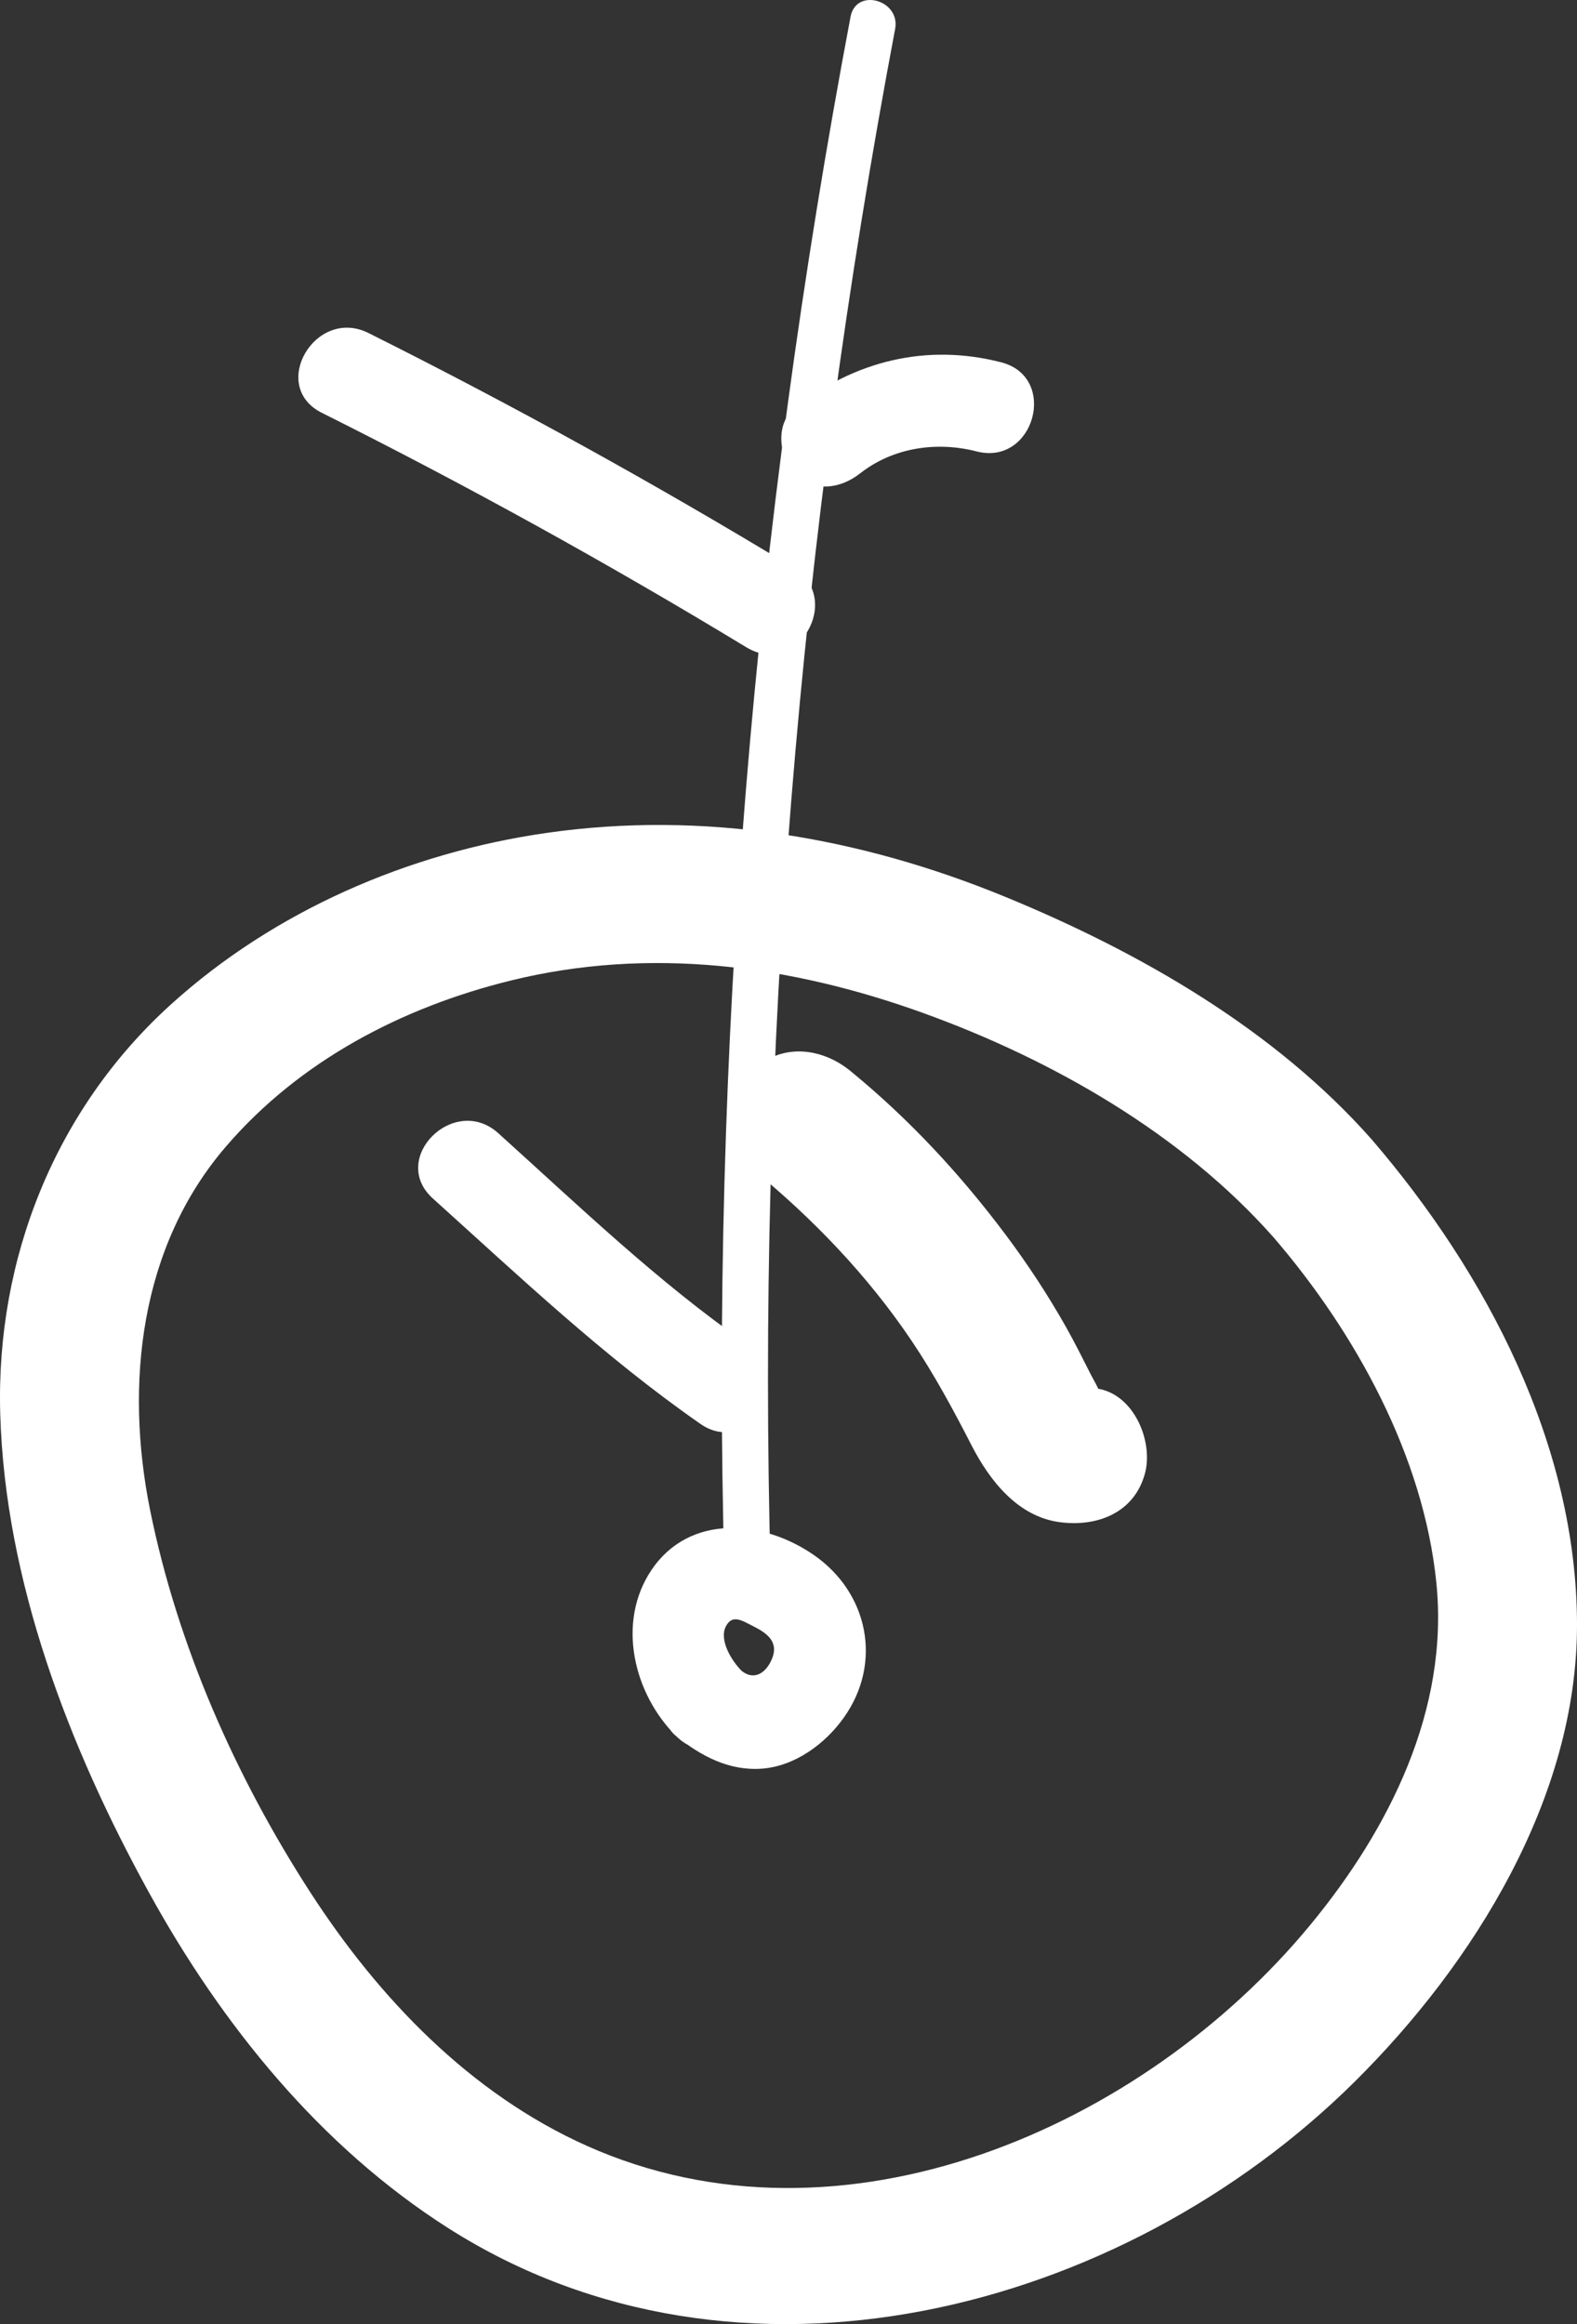
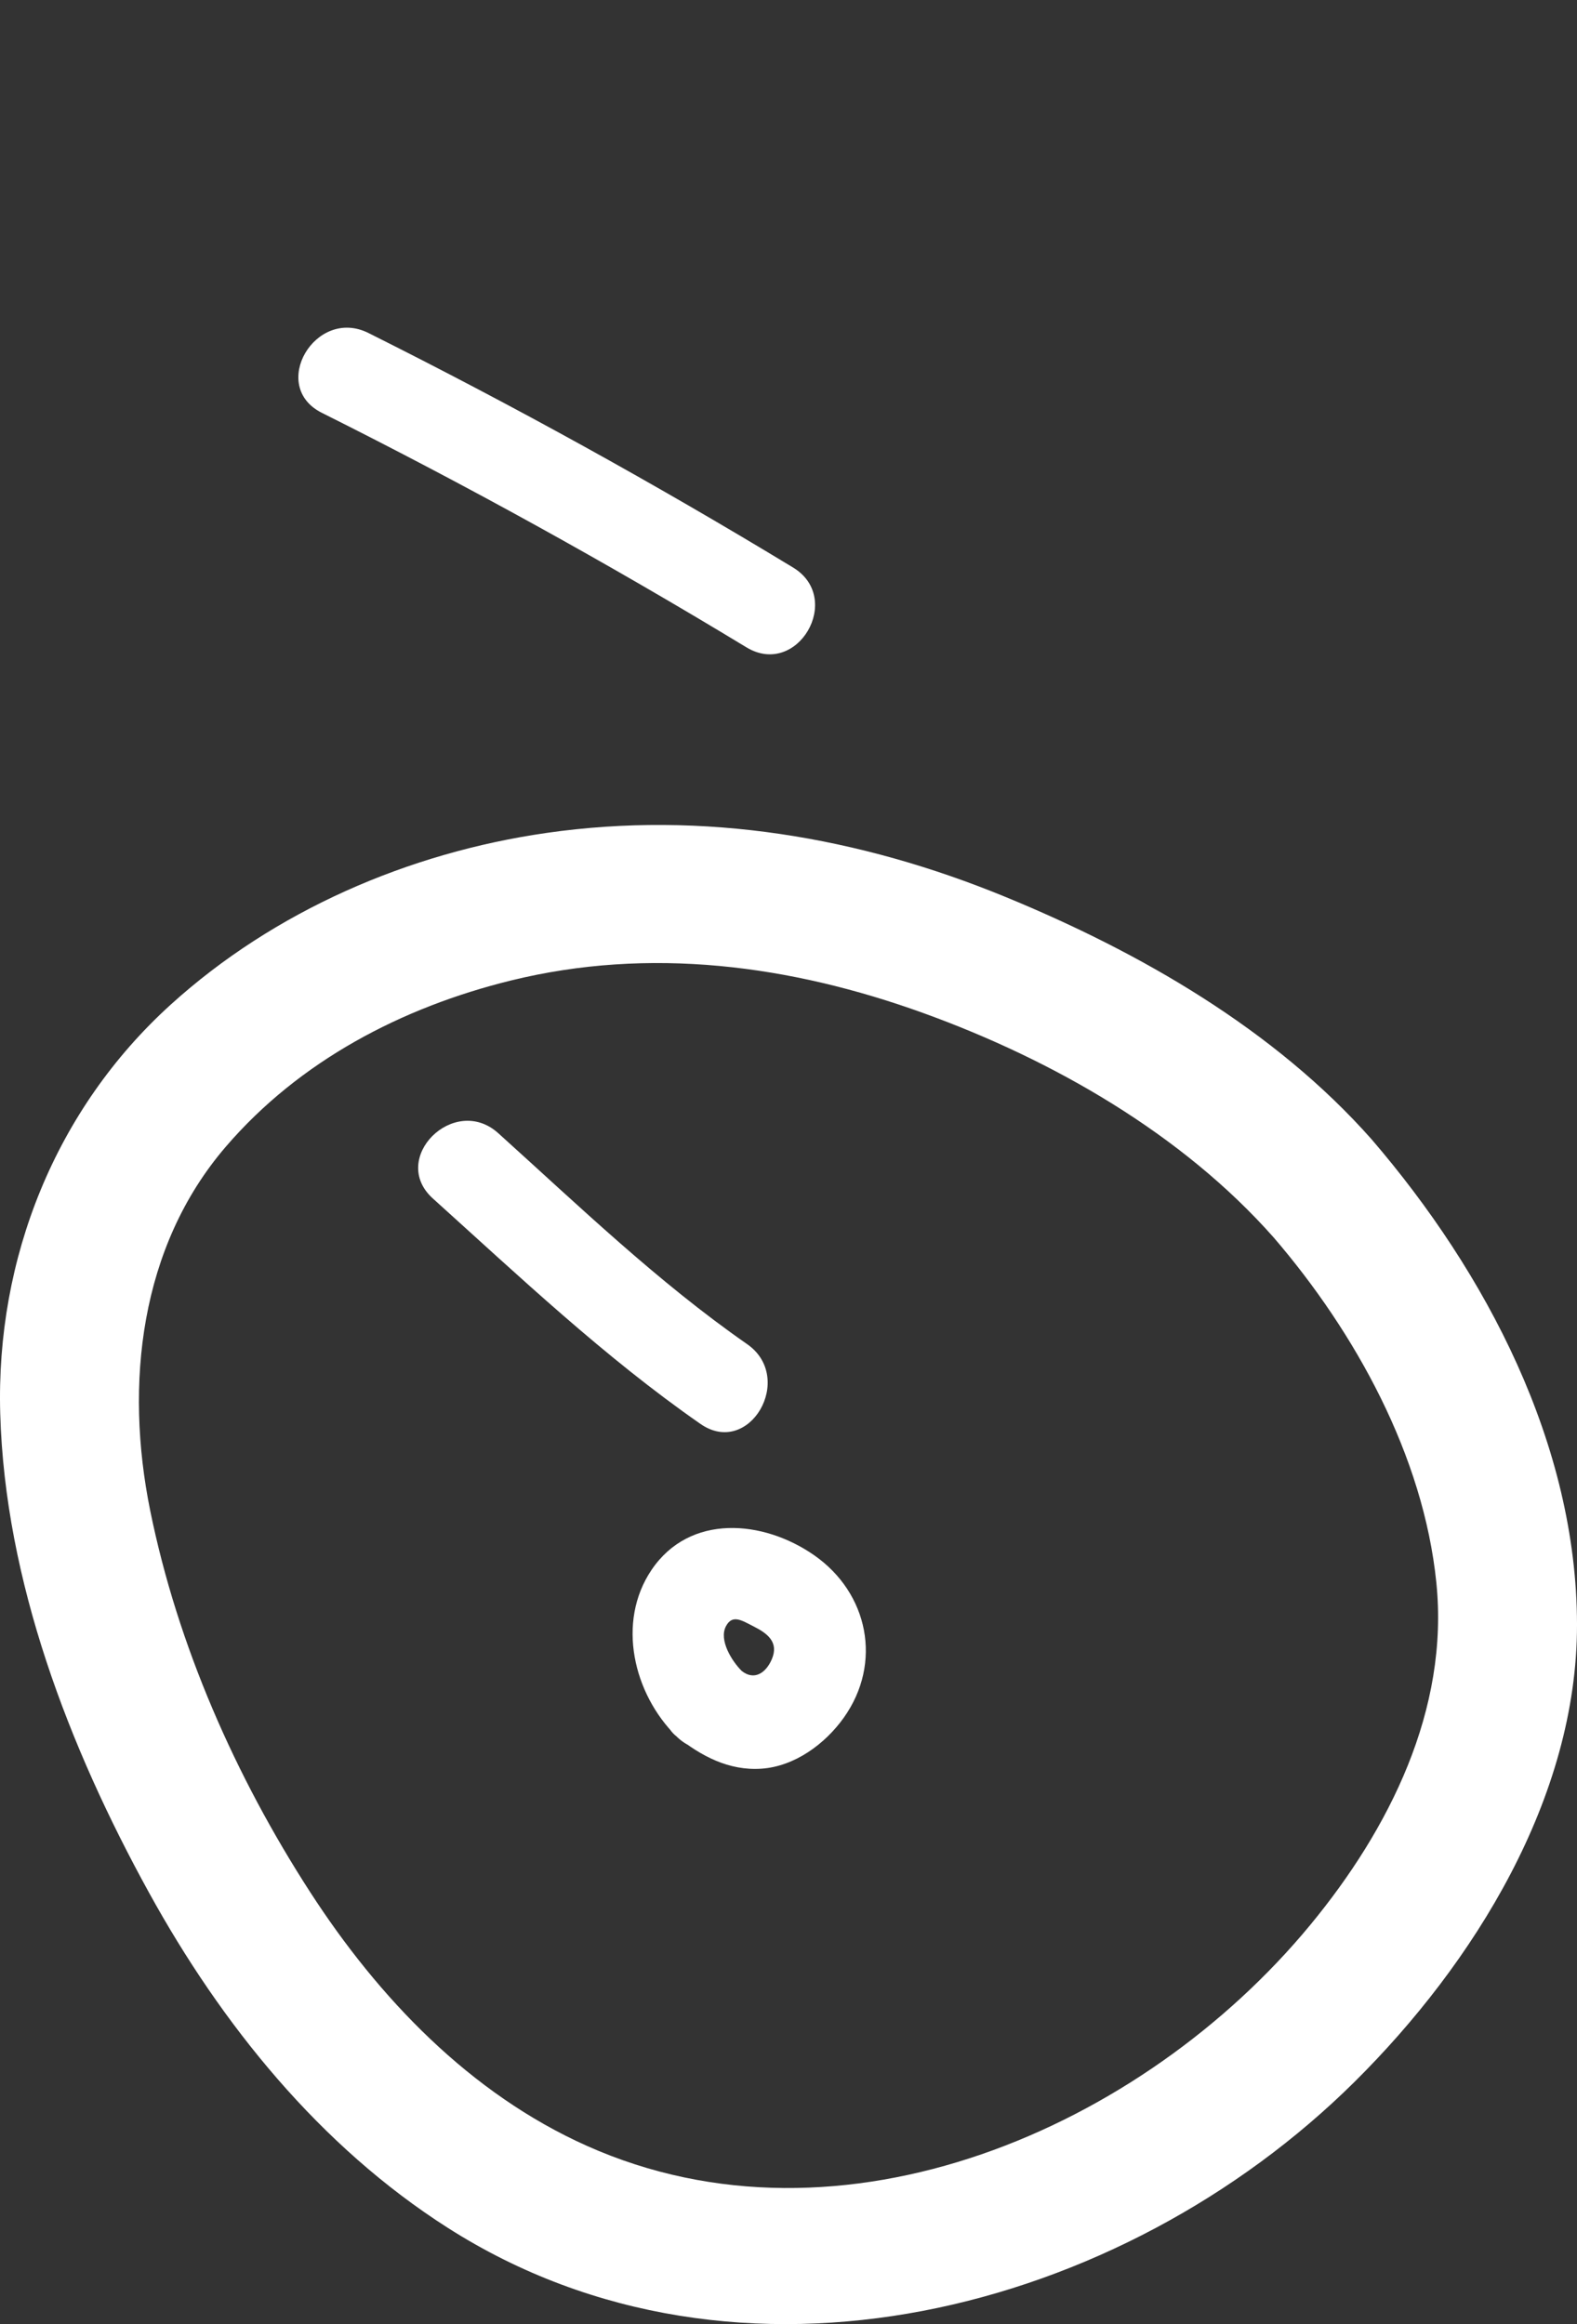
<svg xmlns="http://www.w3.org/2000/svg" id="uuid-f260fe89-cf60-4183-a2bb-1c5b0a03005d" data-name="Lager 1" width="238.845" height="352.075" viewBox="0 0 238.845 352.075">
  <rect x="0" y="0" width="238.845" height="352.075" fill="#333333" stroke="none" />
  <defs>
    <style>
      .uuid-e88dd147-0f36-467d-aae2-c27616819ceb {
        fill: #fff;
      }
    </style>
  </defs>
  <path class="uuid-e88dd147-0f36-467d-aae2-c27616819ceb" d="m207.735,172.592c-14.73-16.657-35.072-28.33-55.419-36.705-22.138-9.112-45.775-13.123-69.561-9.706-20.869,2.998-41.2,11.777-56.887,25.997C8.39,168.023-.637,190.646.035,214.142c.725,25.367,10.399,50.52,22.516,72.538,11.011,20.008,25.898,38.463,45.311,50.837,43.969,28.026,102.015,12.832,137.29-22.142,18.113-17.958,33.727-43.069,33.694-69.278-.034-27.23-13.73-53.285-31.11-73.504-3.699-4.303-11.052-3.797-14.849,0-4.266,4.266-3.708,10.536,0,14.849,12.402,14.428,22.691,33.093,24.652,52.278,1.967,19.239-7.109,37.37-19.116,51.913-25.365,30.724-70.884,50.726-109.551,33.432-17.676-7.905-31.523-22.388-41.901-38.441-11.311-17.495-20.075-37.344-24.225-57.801-3.878-19.12-1.582-39.911,11.427-55.08,11.166-13.02,26.668-21.132,43.17-25.199,21.016-5.18,42.323-2.38,62.55,4.94,19.523,7.065,39.121,18.272,52.993,33.959,3.758,4.25,11.012,3.837,14.849,0,4.221-4.221,3.768-10.589,0-14.849Z" />
  <path class="uuid-e88dd147-0f36-467d-aae2-c27616819ceb" d="m112.336,253.125c-1.451-1.434-3.511-4.661-2.382-6.781.982-1.843,2.399-.86,4.179.036,2.138,1.076,3.861,2.412,2.757,4.987-.889,2.074-2.666,3.265-4.554,1.758-2.952-2.356-7.016-2.883-9.899,0-2.443,2.443-2.971,7.529,0,9.899,3.752,2.994,7.94,5.247,12.892,4.909,5.019-.342,9.632-3.735,12.47-7.728,5.898-8.3,3.715-18.885-4.49-24.606-7.699-5.368-18.84-6.35-24.626,2.216-5.348,7.917-2.732,18.796,3.754,25.209,6.414,6.341,16.319-3.553,9.899-9.899Z" />
-   <path class="uuid-e88dd147-0f36-467d-aae2-c27616819ceb" d="m116.725,238.446c-2.169-78.446,4.273-156.957,18.847-234.059.832-4.403-5.913-6.289-6.75-1.861-14.689,77.711-21.283,156.851-19.097,235.92.124,4.495,7.125,4.514,7,0h0Z" />
  <path class="uuid-e88dd147-0f36-467d-aae2-c27616819ceb" d="m113.151,203.616c-13.528-9.414-25.476-20.942-37.689-31.955-6.676-6.02-16.608,3.85-9.899,9.899,13.115,11.825,25.995,24.036,40.523,34.145,7.412,5.158,14.418-6.973,7.066-12.089h0Z" />
  <path class="uuid-e88dd147-0f36-467d-aae2-c27616819ceb" d="m120.117,85.974c-20.948-12.713-42.396-24.561-64.309-35.526-8.035-4.021-15.133,8.052-7.066,12.089,21.913,10.965,43.362,22.814,64.309,35.526,7.723,4.687,14.766-7.415,7.066-12.089h0Z" />
-   <path class="uuid-e88dd147-0f36-467d-aae2-c27616819ceb" d="m130.27,71.713c4.998-3.933,11.611-4.883,17.644-3.327,8.729,2.251,12.454-11.248,3.722-13.5-11.29-2.912-22.196-.209-31.266,6.927-2.995,2.356-2.421,7.425,0,9.899,2.902,2.966,6.945,2.325,9.899,0h0Z" />
-   <path class="uuid-e88dd147-0f36-467d-aae2-c27616819ceb" d="m113.956,177.091c9.187,7.527,17.459,16.145,24.103,26.011,3.426,5.087,6.301,10.421,9.097,15.869,2.731,5.322,6.985,10.765,13.326,11.617,5.613.754,11.271-1.346,12.916-7.334,1.343-4.889-1.676-12.156-7.334-12.916-3.269-.439.322.111.423.439-.203-.656-.829-1.683-1.199-2.405-1.267-2.471-2.485-4.955-3.852-7.375-2.729-4.831-5.778-9.478-9.102-13.919-6.891-9.206-14.629-17.543-23.53-24.836-4.383-3.591-10.56-4.289-14.849,0-3.705,3.705-4.408,11.237,0,14.849h0Z" />
</svg>